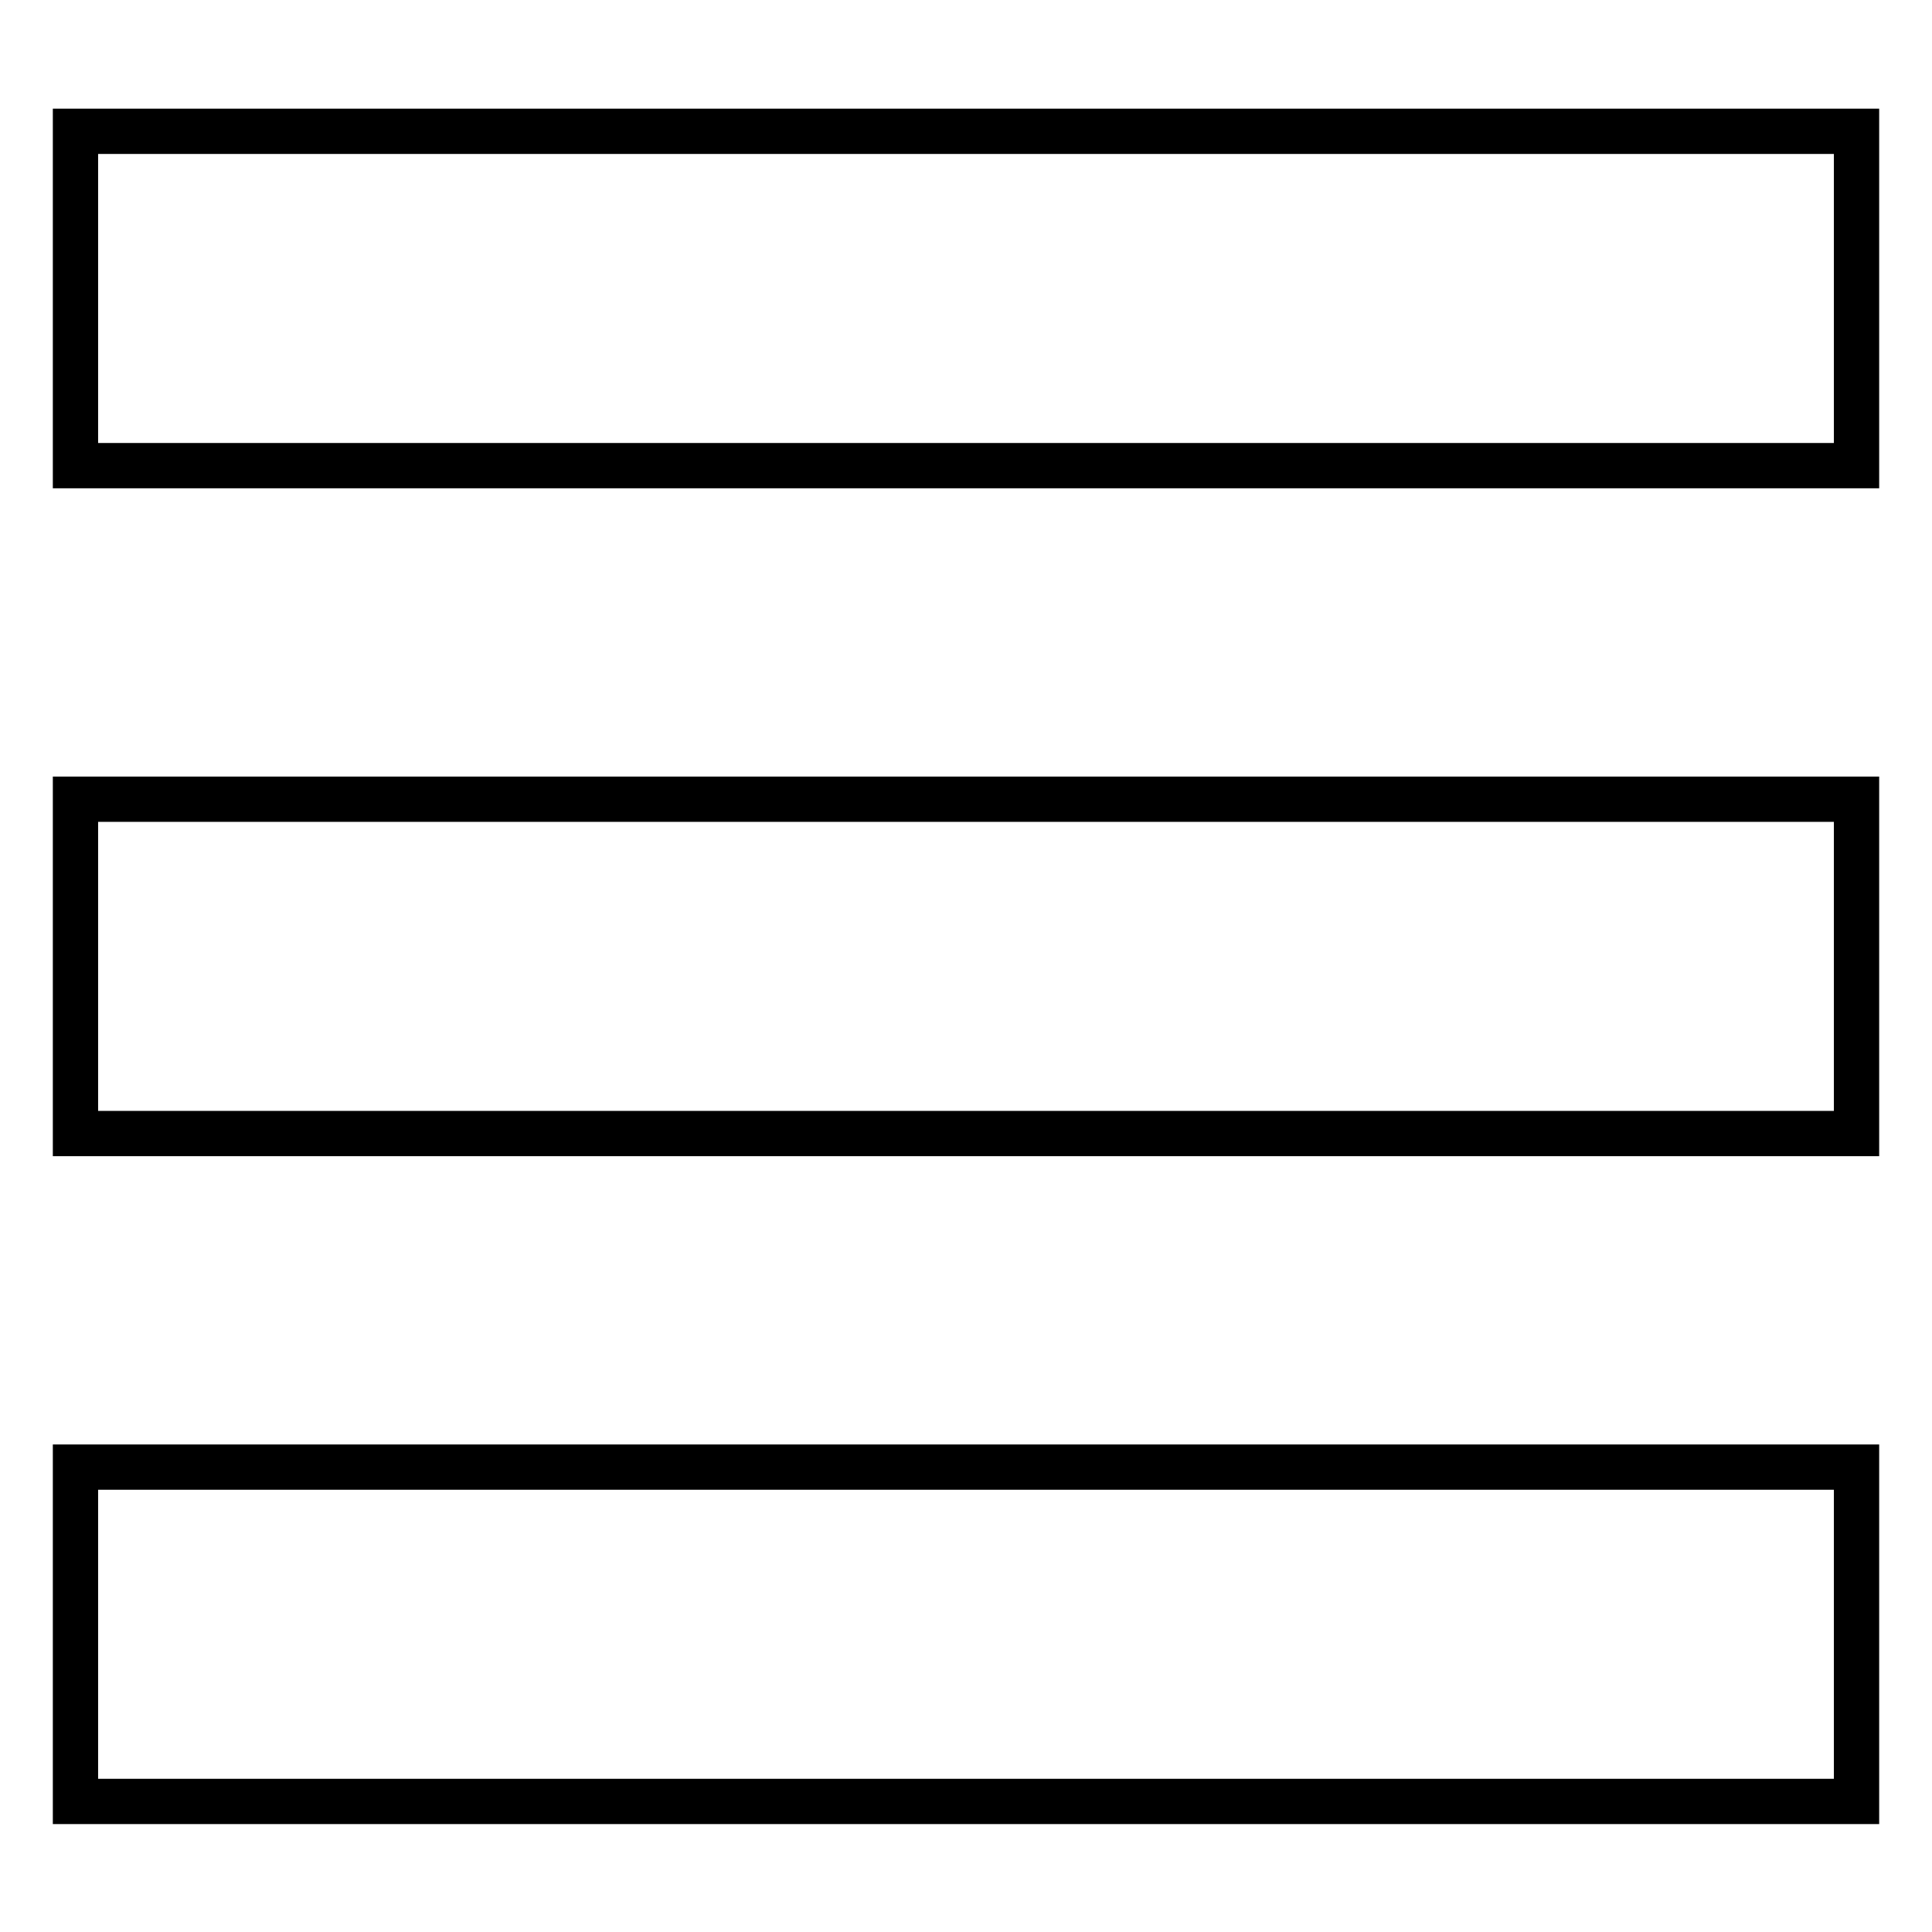
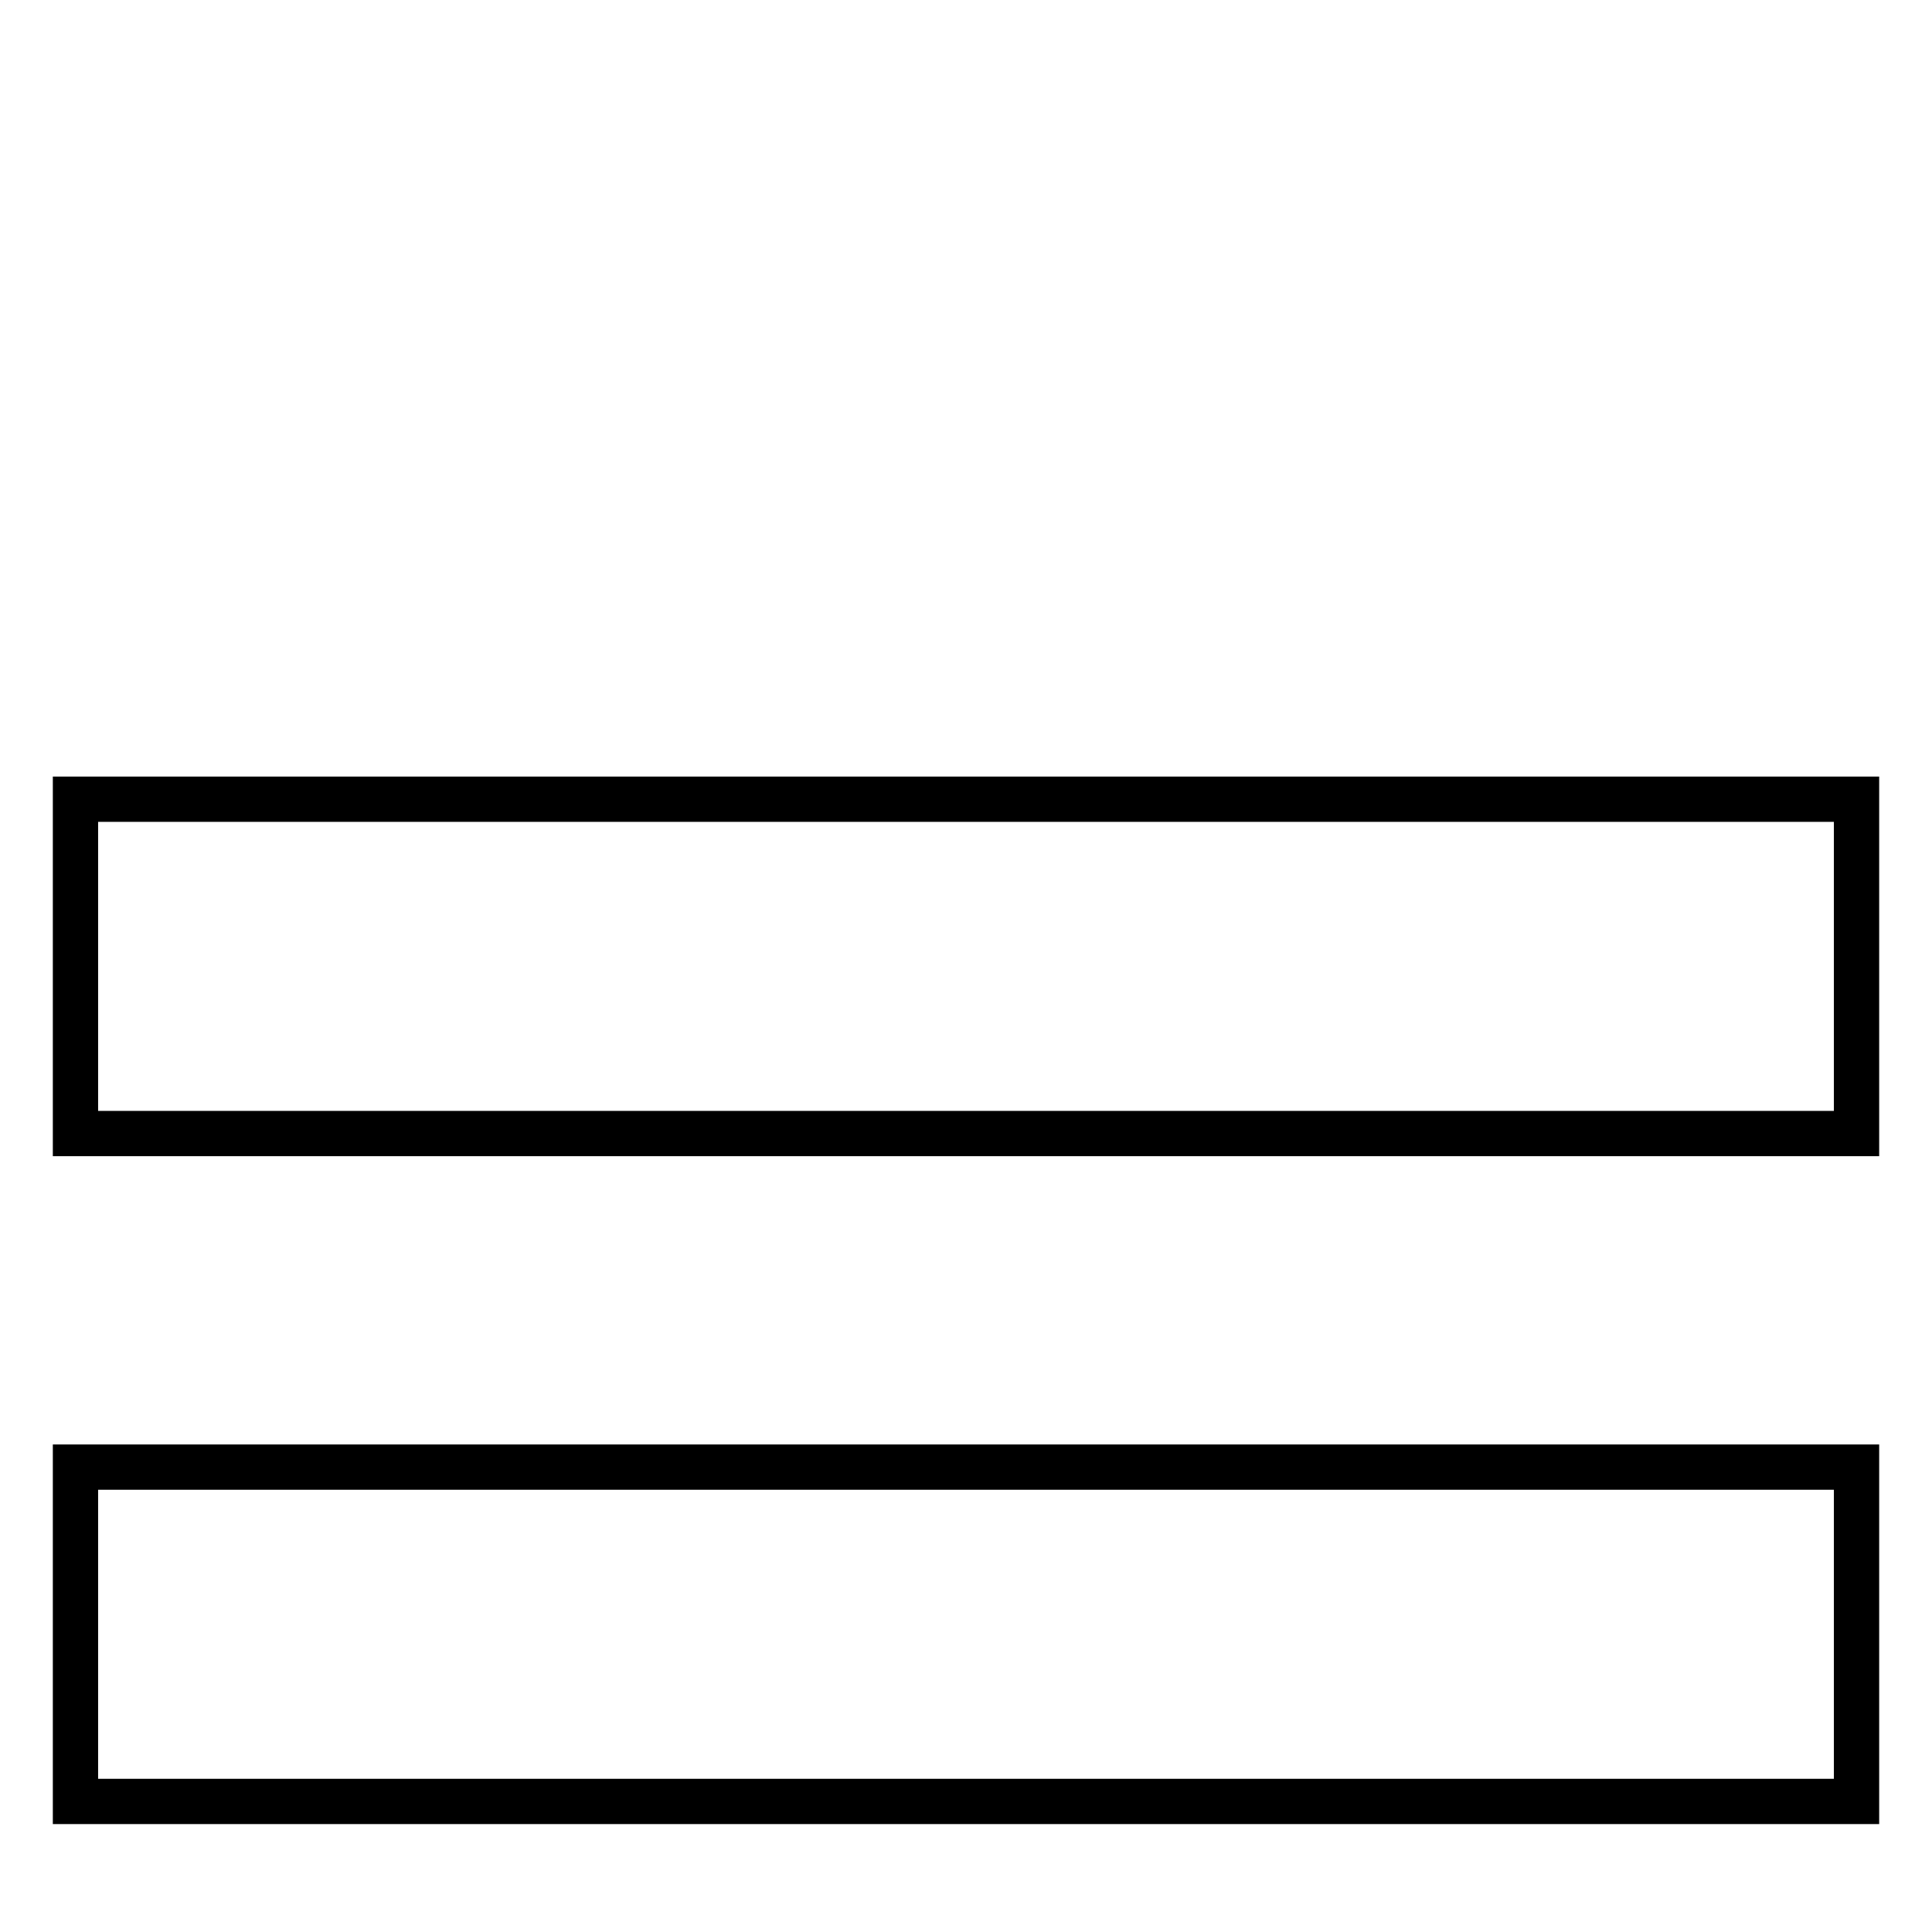
<svg xmlns="http://www.w3.org/2000/svg" version="1.1" x="0px" y="0px" viewBox="0 0 256 256" enable-background="new 0 0 256 256" xml:space="preserve">
  <g>
    <g>
      <path stroke-width="6" fill-opacity="0" stroke="#000000" d="M10,194.4h236v44.3H10V194.4z" />
-       <path stroke-width="6" fill-opacity="0" stroke="#000000" d="M10,17.4h236v44.3H10V17.4z" />
      <path stroke-width="6" fill-opacity="0" stroke="#000000" d="M10,105.9h236v44.3H10V105.9L10,105.9z" />
    </g>
  </g>
</svg>